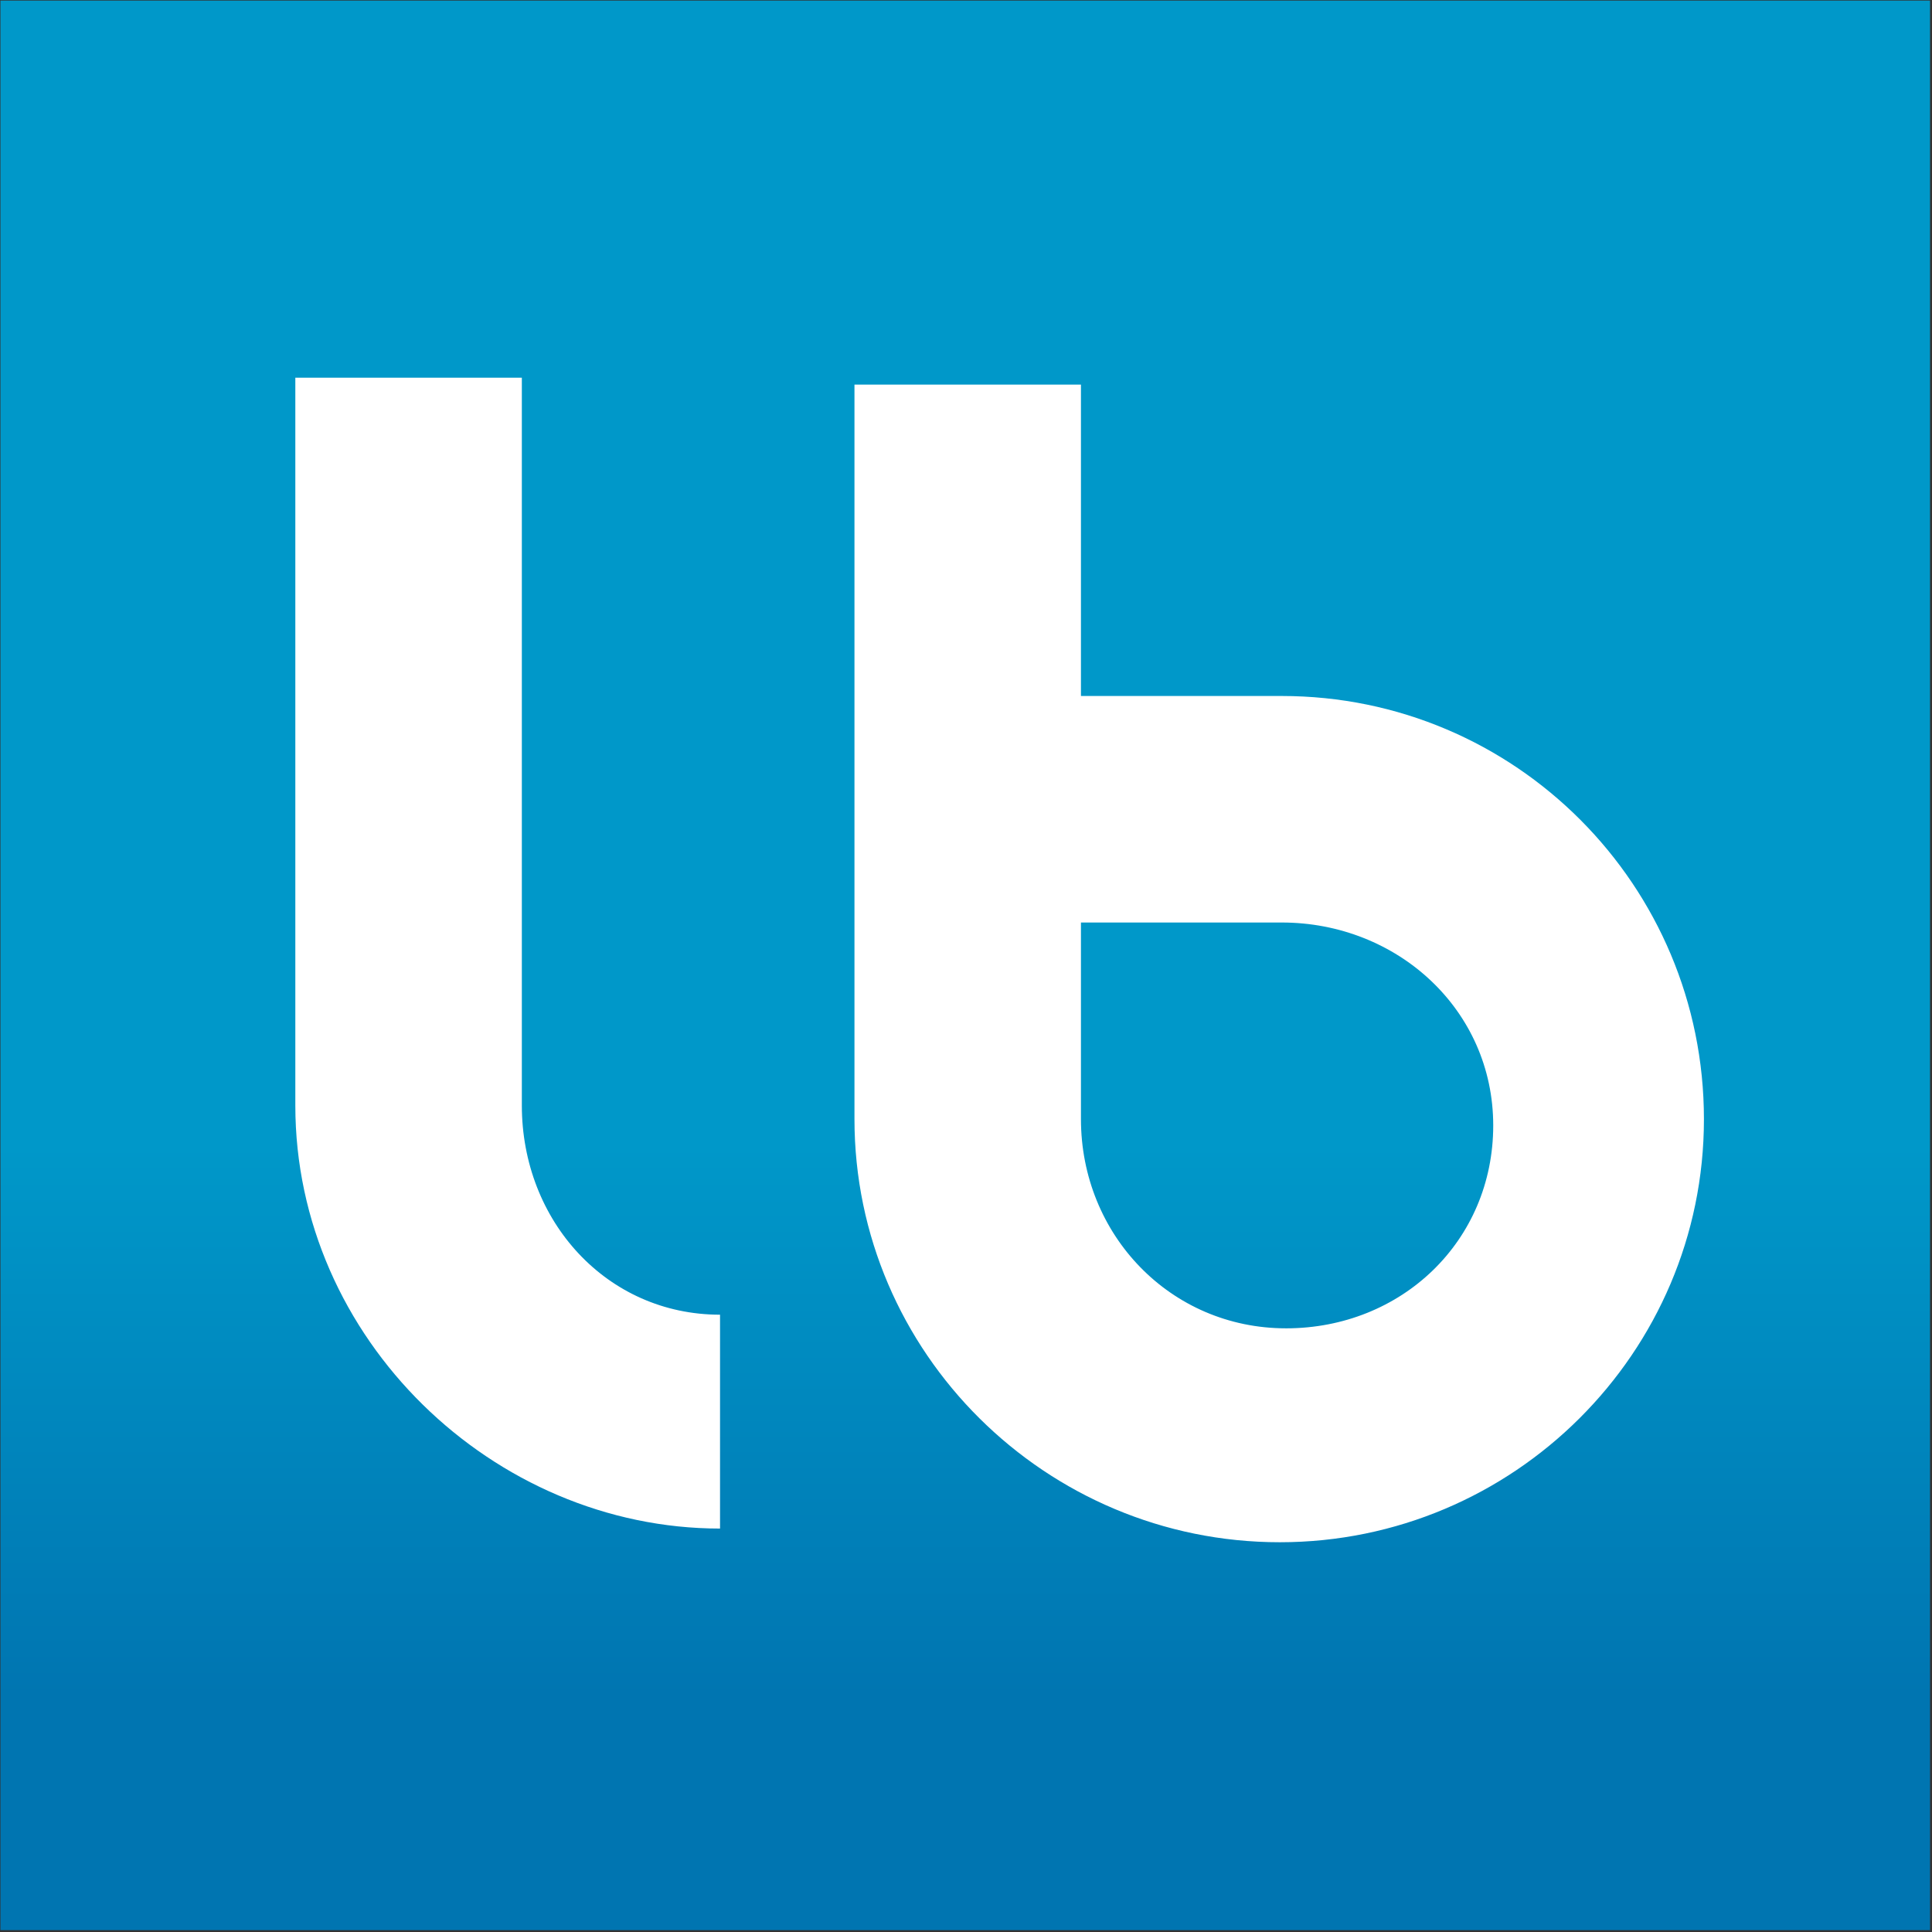
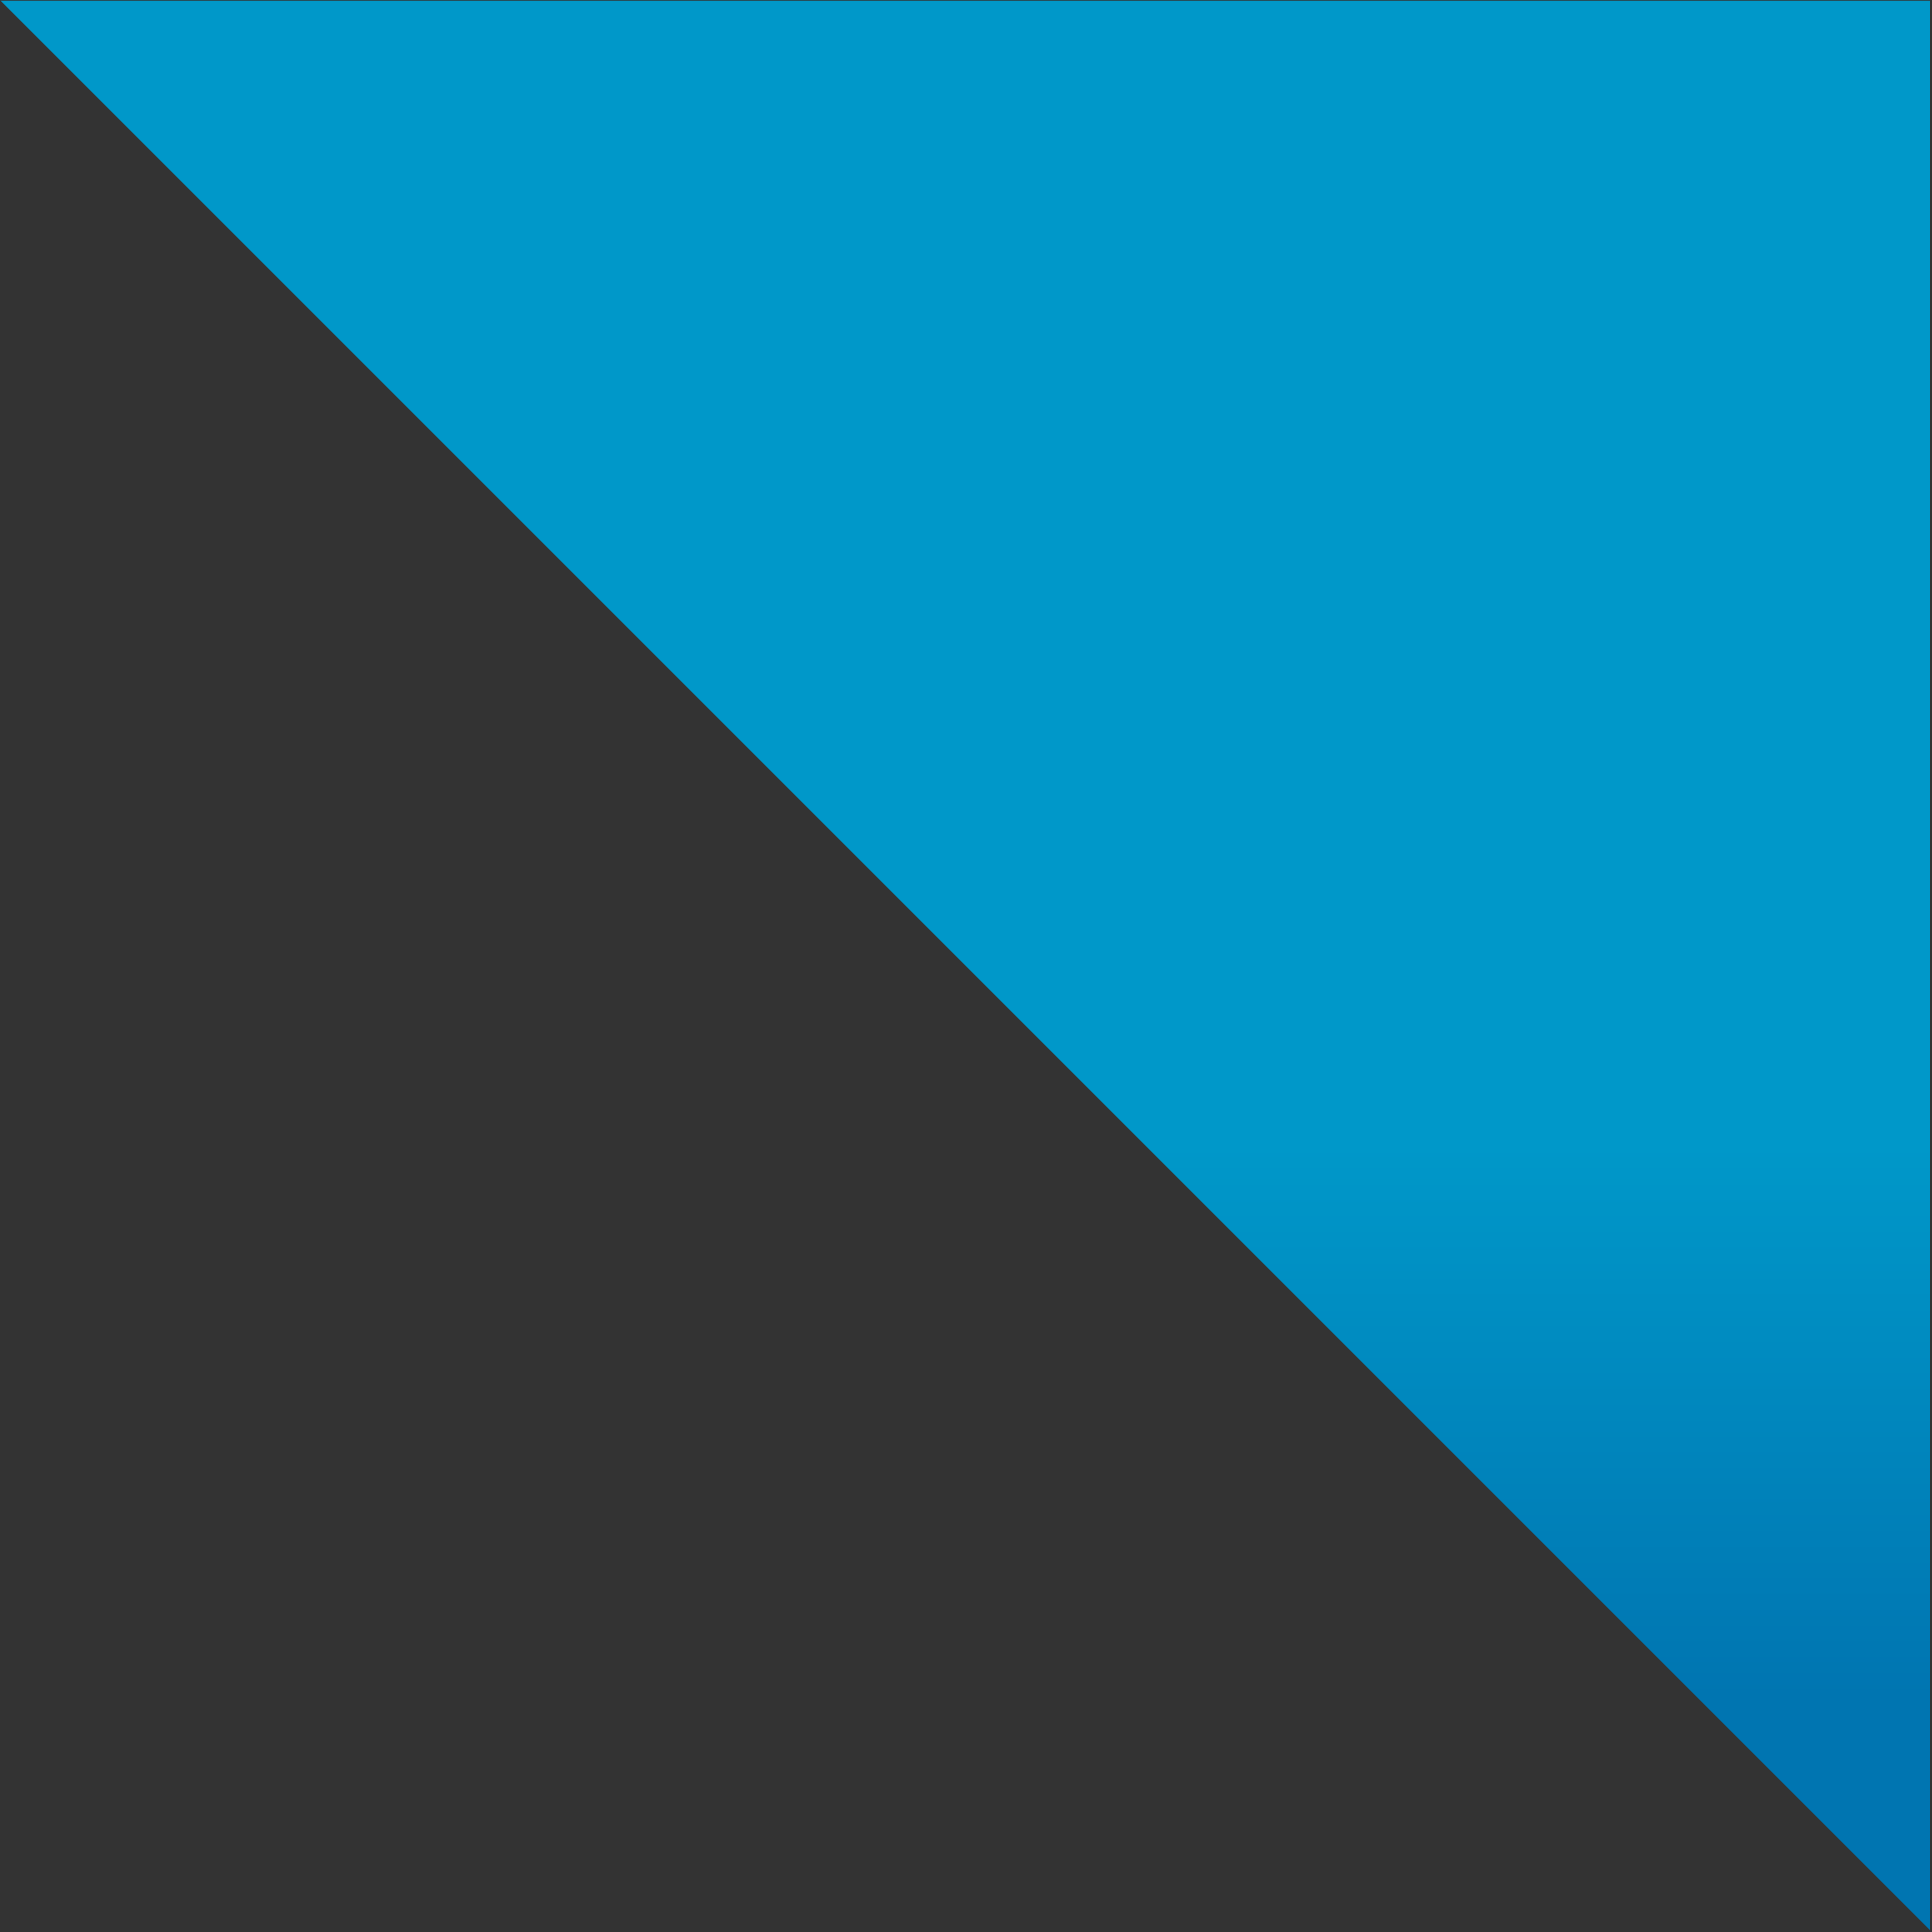
<svg xmlns="http://www.w3.org/2000/svg" width="267" height="267">
  <rect width="100%" height="100%" fill="#333333" stroke="none" />
  <defs>
    <linearGradient x1="50%" y1="-1.125%" x2="50%" y2="87.533%" id="a">
      <stop stop-color="#0098C9" offset="0%" />
      <stop stop-color="#0098C9" offset="68.07%" />
      <stop stop-color="#0075B1" offset="100%" />
    </linearGradient>
  </defs>
  <g fill-rule="nonzero" fill="none">
-     <path fill="url(#a)" d="M0 0h266.668v266.668H0z" transform="translate(.061 .079)" />
-     <path d="M72.118 152.77V52.198H40.814V152.77c0 32.288 27.39 58.475 58.694 58.475V181.69c-15.648 0-27.39-12.952-27.39-28.921M177.728 183.573c-15.982 0-28.342-12.946-28.342-28.916V127.49h27.748c15.974 0 29.228 12.062 29.228 28.047 0 15.968-12.658 28.037-28.634 28.037m-.594-87.388h-27.748V53.152h-31.3v101.505c0 32.29 26.463 58.479 58.778 58.479 32.3 0 58.617-26.188 58.617-58.463 0-32.31-26.05-58.488-58.347-58.488" fill="#FFF" />
+     <path fill="url(#a)" d="M0 0h266.668v266.668z" transform="translate(.061 .079)" />
  </g>
</svg>